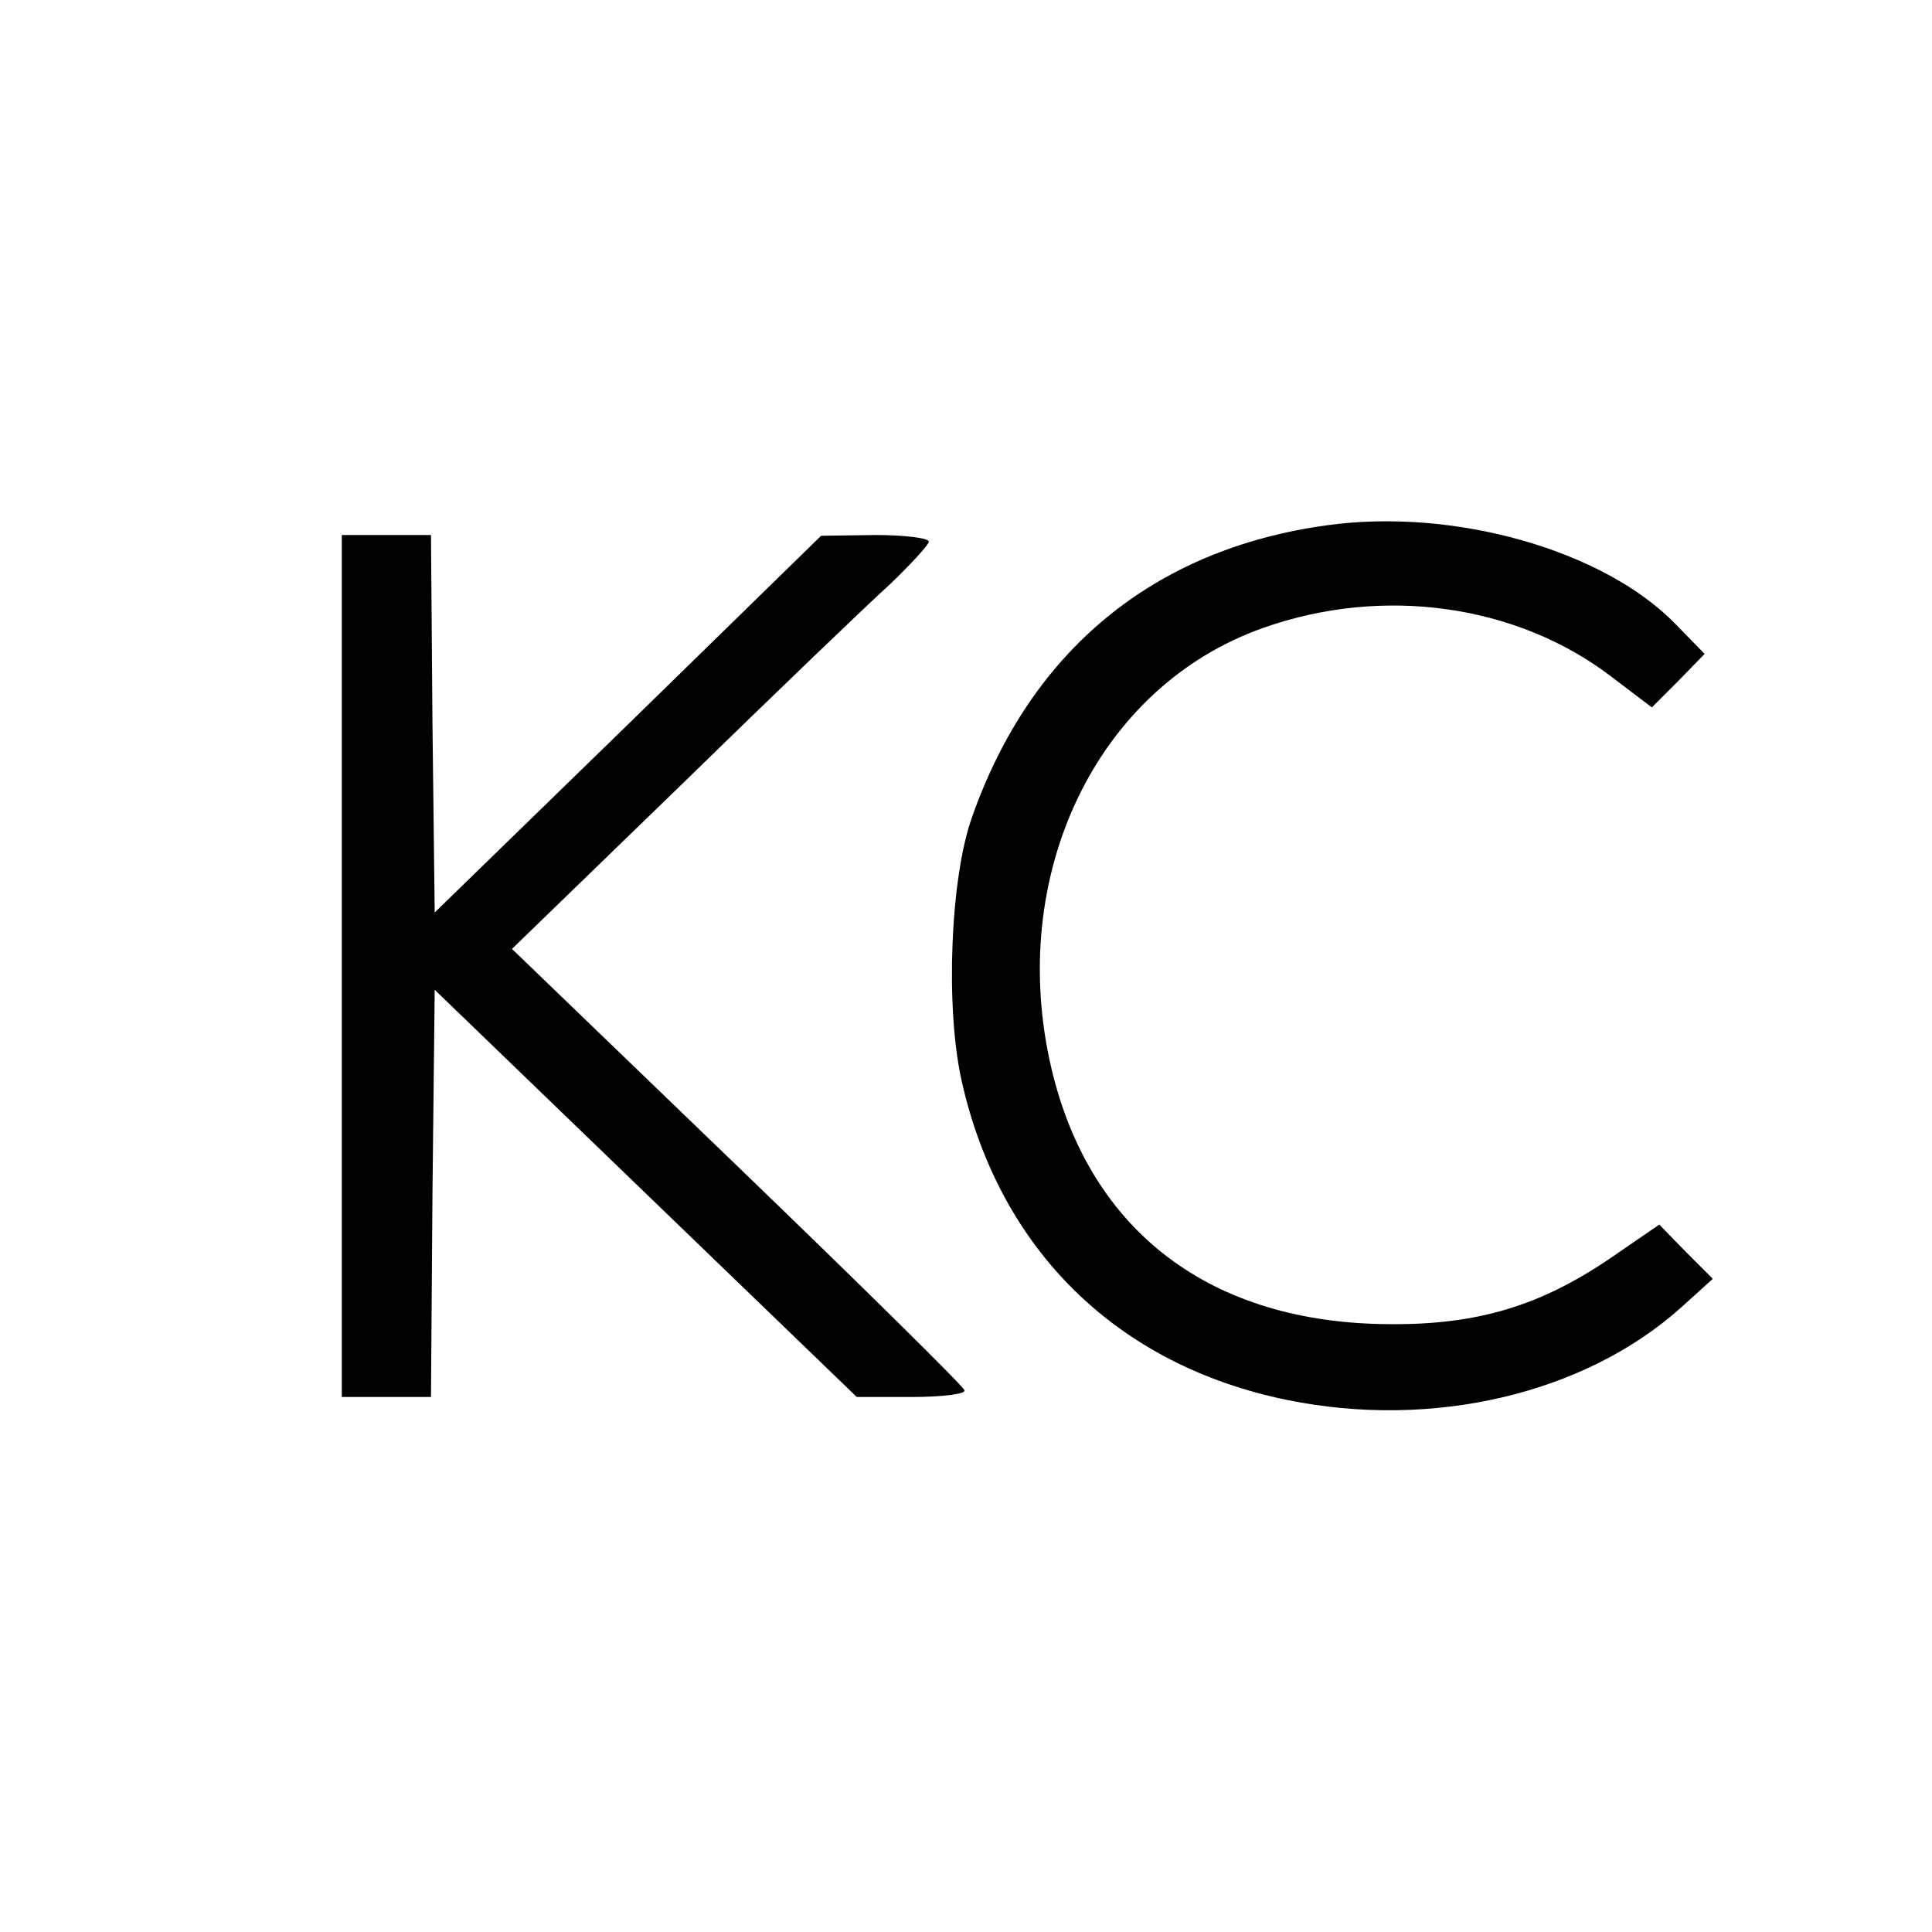
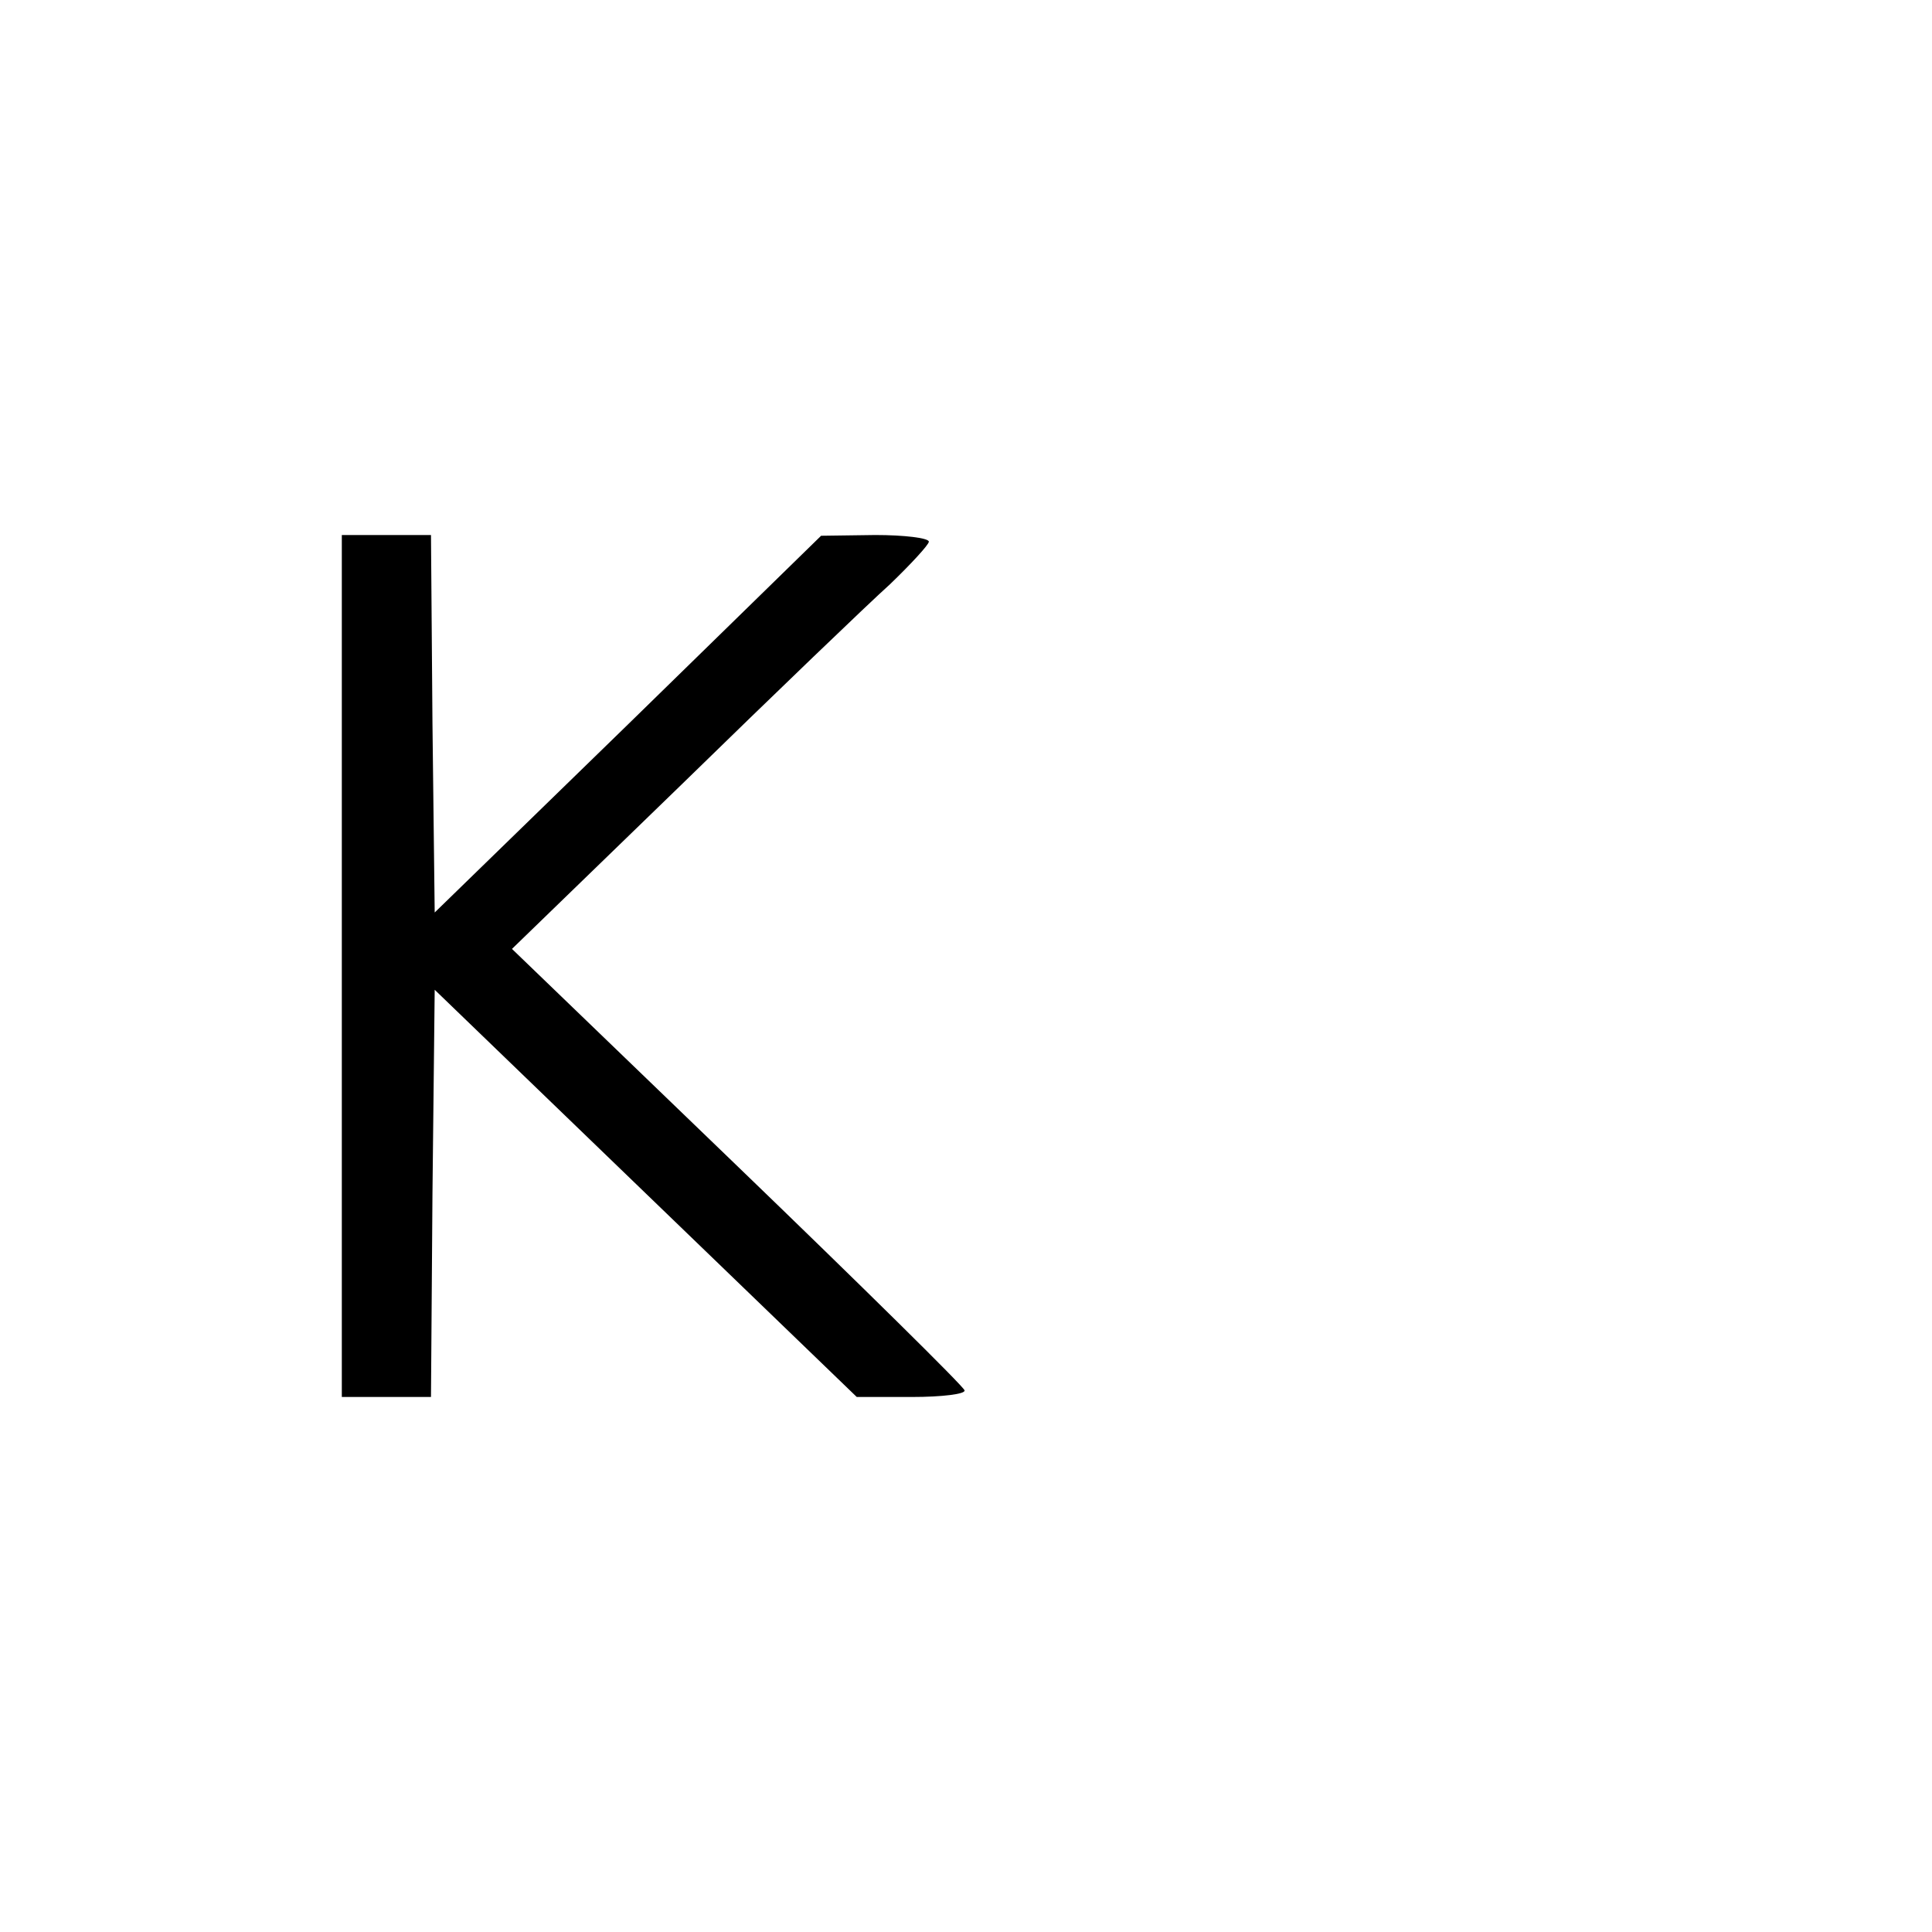
<svg xmlns="http://www.w3.org/2000/svg" version="1.0" width="260pt" height="260pt" viewBox="0 0 260 260" preserveAspectRatio="xMidYMid meet">
  <g transform="translate(0,260) scale(0.1,-0.1)" fill="#000000" stroke="none">
-     <path d="M1785 1893 c-232 -32 -398 -168 -477 -393 -29 -81 -36 -255 -14 -354 51 -228 209 -383 438 -430 196 -40 401 8 531 125 l42 38 -36 36 -36 37 -67 -46 c-93 -63 -177 -89 -296 -88 -240 1 -403 124 -455 344 -61 260 61 514 285 593 161 57 341 32 469 -66 l54 -41 36 36 35 36 -39 40 c-97 100 -299 157 -470 133z" />
    <path d="M460 1300 l0 -580 60 0 60 0 2 274 3 274 284 -274 284 -274 74 0 c41 0 73 4 71 9 -1 5 -139 141 -306 302 l-303 292 228 221 c125 122 252 244 281 270 28 27 52 53 52 57 0 5 -33 9 -72 9 l-73 -1 -260 -254 -260 -253 -3 254 -2 254 -60 0 -60 0 0 -580z" />
  </g>
</svg>